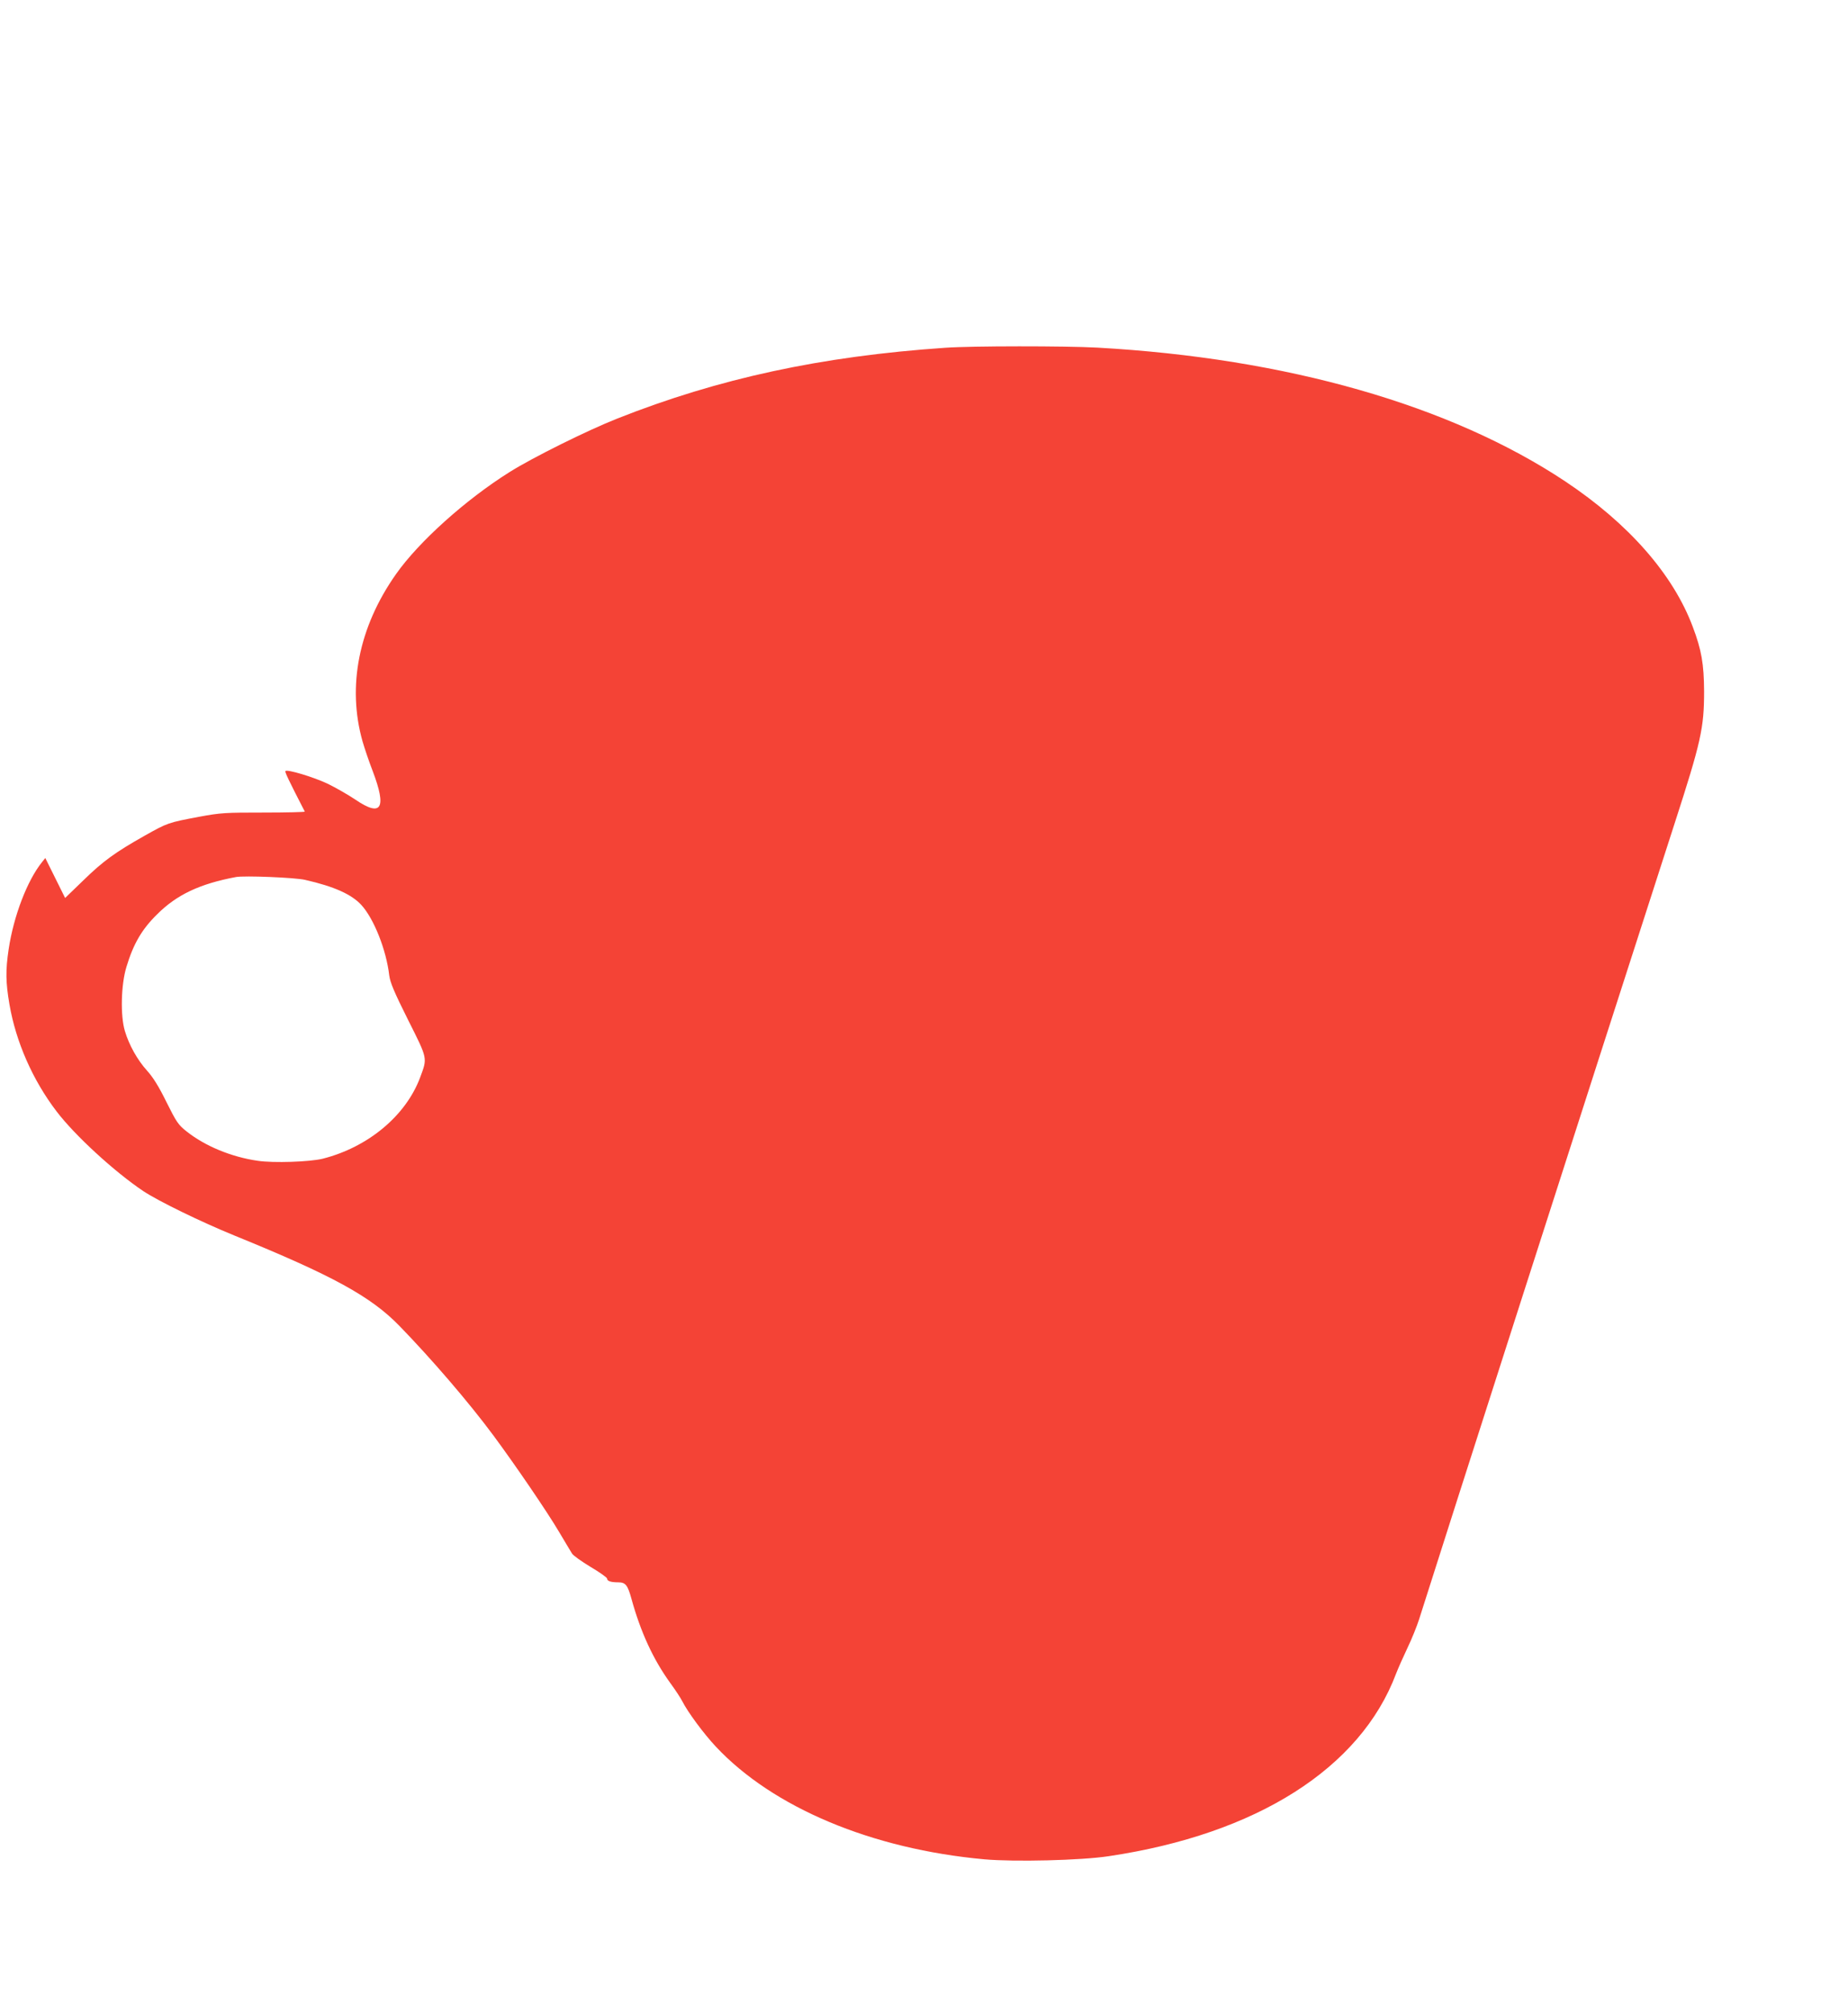
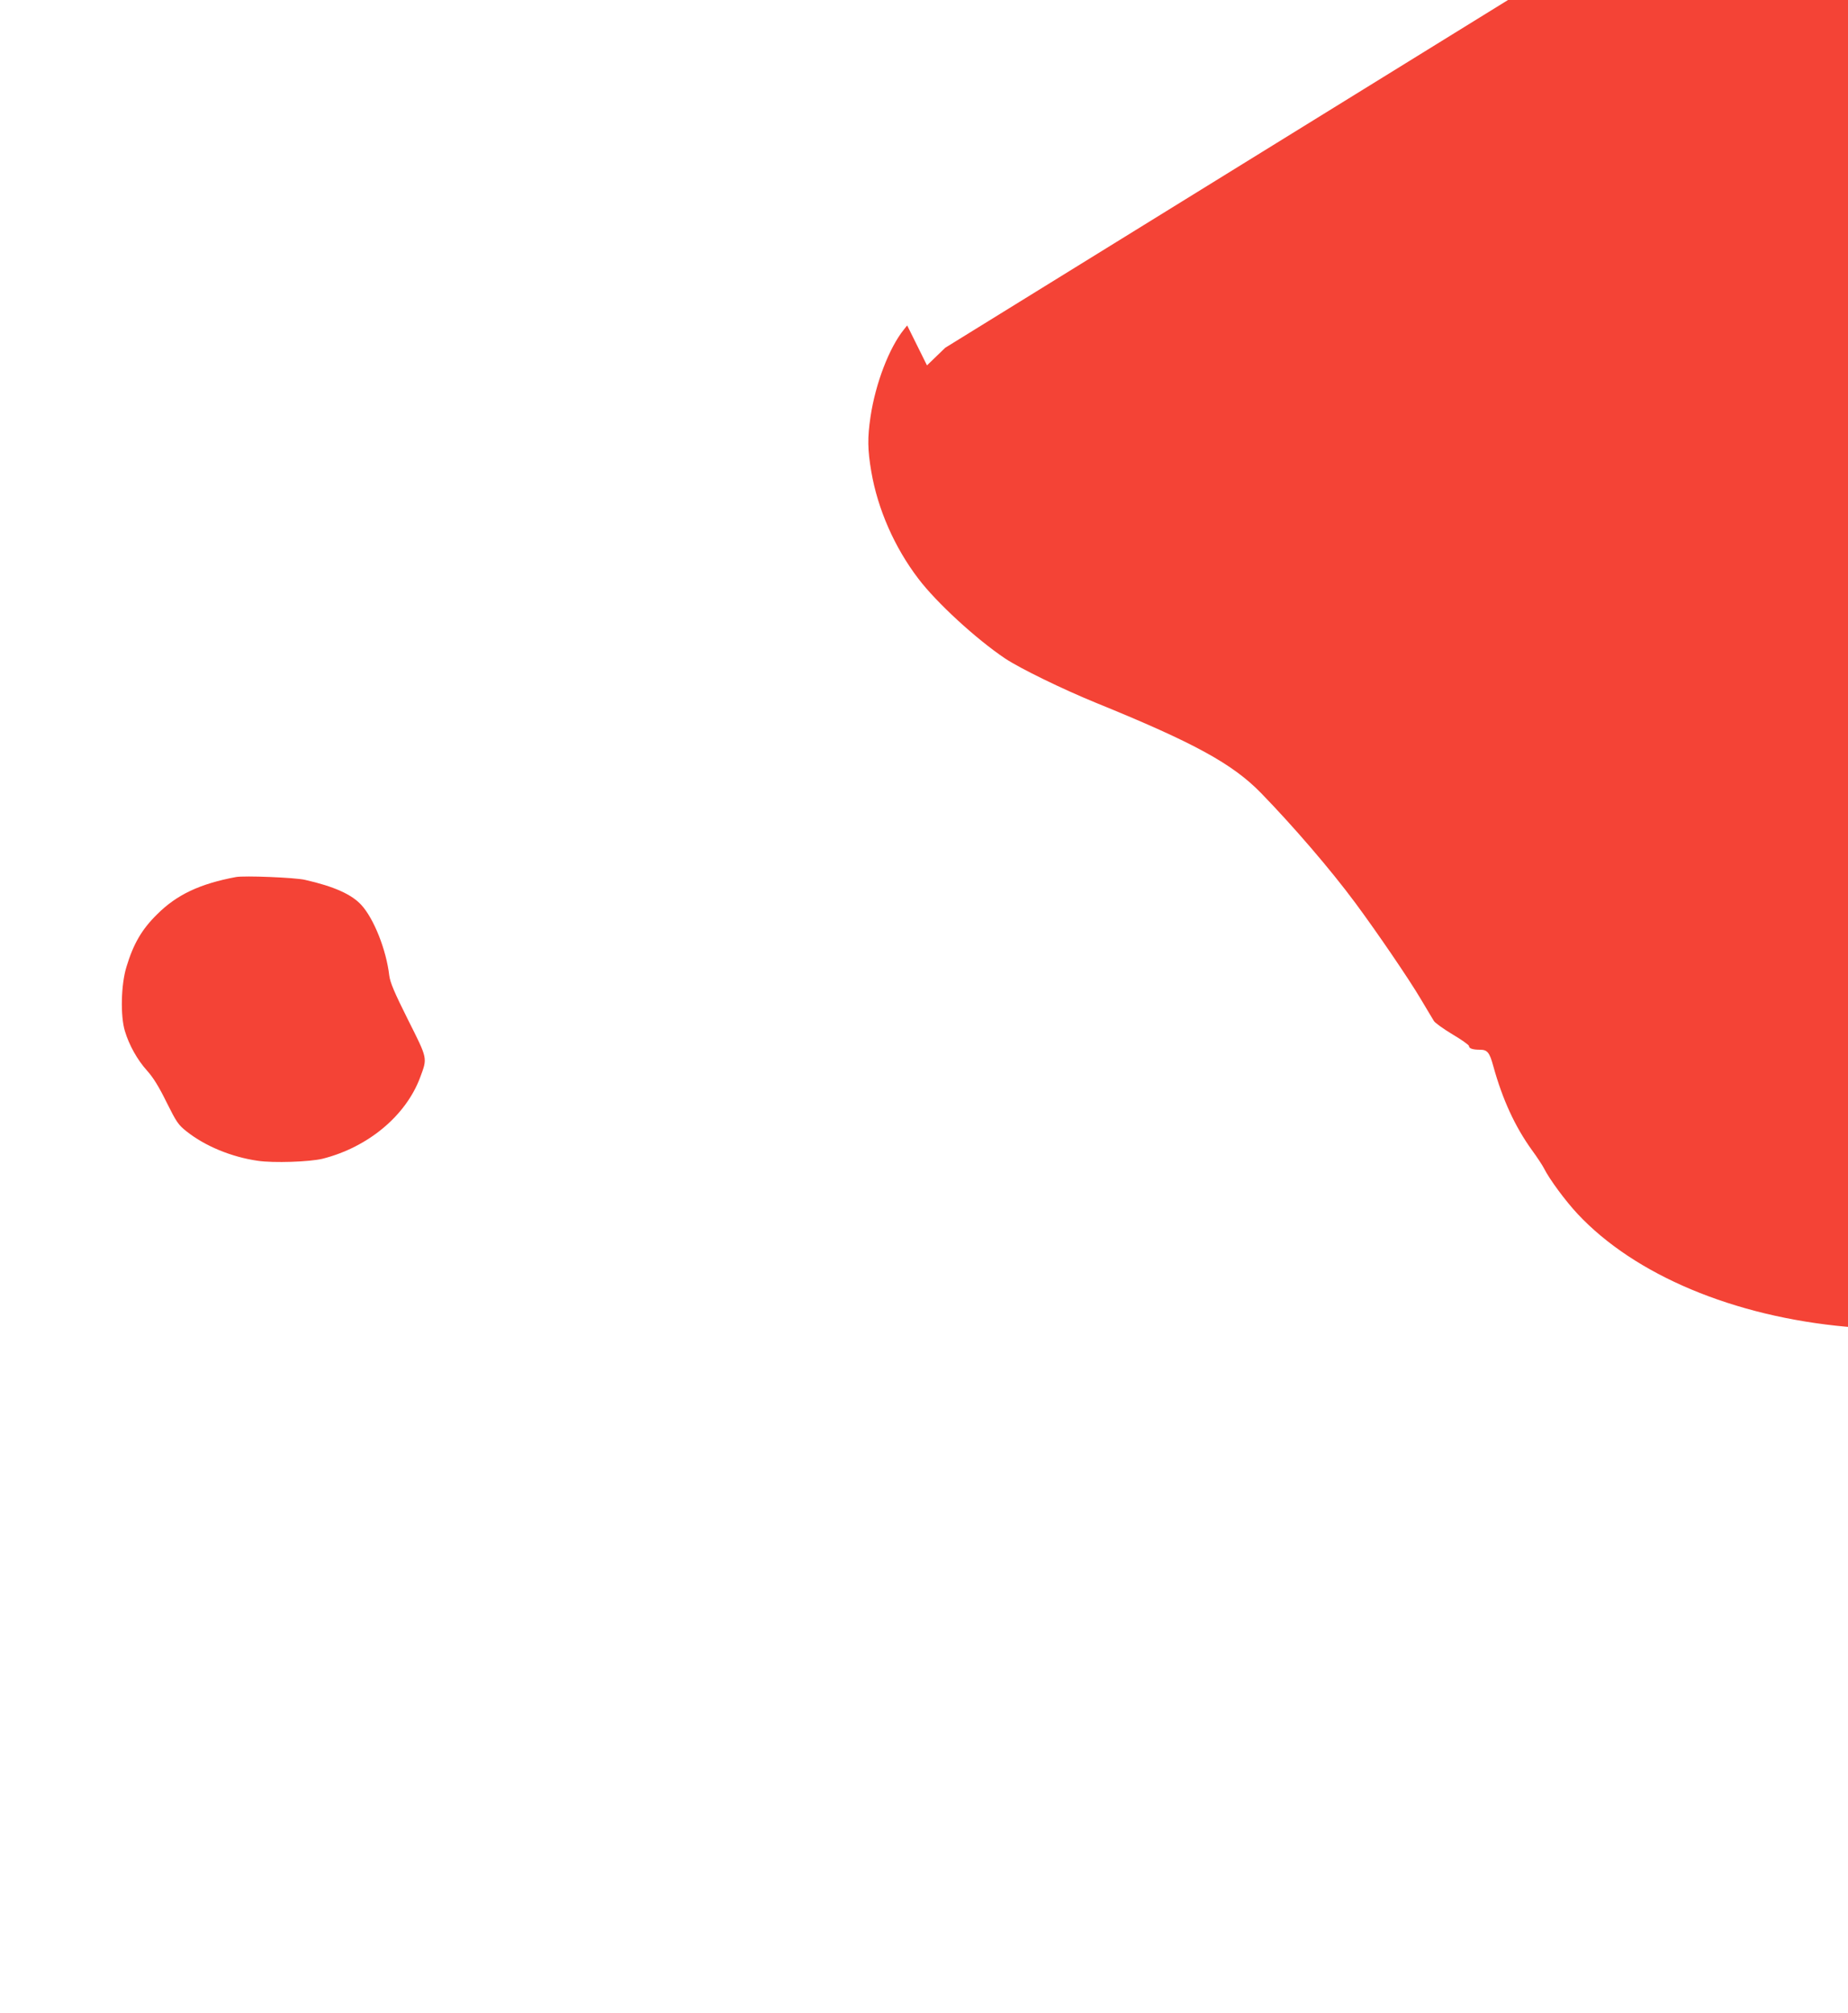
<svg xmlns="http://www.w3.org/2000/svg" version="1.0" width="1175pt" height="1280pt" viewBox="0 0 1175 1280" preserveAspectRatio="xMidYMid meet">
  <g transform="translate(0,1280) scale(0.1,-0.1)" fill="#f44336" stroke="none">
-     <path d="M6010 10589 c-789 -54 -1441 -195 -2085 -450 -190 -75 -538 -248 -683 -339 -281 -176 -579 -444 -724 -650 -237 -336 -312 -713 -213 -1063 13 -45 42 -131 65 -190 90 -237 56 -294 -110 -181 -46 31 -125 76 -176 101 -91 43 -257 93 -269 81 -5 -5 16 -50 123 -258 1 -3 -116 -6 -260 -6 -245 0 -273 -1 -413 -27 -196 -37 -199 -38 -345 -120 -186 -105 -263 -160 -390 -284 l-116 -112 -63 127 -63 127 -20 -25 c-94 -116 -181 -342 -213 -555 -20 -134 -19 -210 5 -350 41 -239 148 -482 299 -680 116 -153 368 -384 551 -507 96 -64 367 -196 580 -283 624 -254 867 -387 1049 -574 205 -211 440 -484 598 -697 137 -185 342 -485 418 -614 38 -63 74 -125 82 -137 7 -12 60 -50 118 -85 58 -34 105 -68 105 -74 0 -16 24 -24 71 -24 46 0 60 -17 84 -105 58 -210 137 -383 246 -534 33 -45 67 -97 76 -115 35 -70 138 -209 214 -290 363 -388 992 -652 1708 -717 191 -17 615 -7 791 20 940 140 1600 559 1826 1159 13 34 46 108 73 165 27 56 60 138 74 182 173 547 1051 3283 1623 5055 170 525 189 612 189 845 -1 173 -16 262 -72 410 -125 334 -408 656 -810 924 -731 486 -1774 784 -2977 851 -205 11 -796 11 -966 -1z m-4070 -3383 c185 -42 295 -92 357 -159 80 -87 159 -285 178 -449 6 -45 31 -105 120 -283 126 -251 123 -239 76 -366 -91 -243 -331 -443 -620 -516 -82 -20 -312 -28 -412 -13 -168 24 -336 94 -453 187 -53 42 -64 59 -127 185 -48 98 -85 158 -124 201 -62 69 -114 162 -141 252 -29 96 -25 294 10 408 44 146 98 239 195 334 125 125 272 194 501 237 53 10 376 -3 440 -18z" />
+     <path d="M6010 10589 l-116 -112 -63 127 -63 127 -20 -25 c-94 -116 -181 -342 -213 -555 -20 -134 -19 -210 5 -350 41 -239 148 -482 299 -680 116 -153 368 -384 551 -507 96 -64 367 -196 580 -283 624 -254 867 -387 1049 -574 205 -211 440 -484 598 -697 137 -185 342 -485 418 -614 38 -63 74 -125 82 -137 7 -12 60 -50 118 -85 58 -34 105 -68 105 -74 0 -16 24 -24 71 -24 46 0 60 -17 84 -105 58 -210 137 -383 246 -534 33 -45 67 -97 76 -115 35 -70 138 -209 214 -290 363 -388 992 -652 1708 -717 191 -17 615 -7 791 20 940 140 1600 559 1826 1159 13 34 46 108 73 165 27 56 60 138 74 182 173 547 1051 3283 1623 5055 170 525 189 612 189 845 -1 173 -16 262 -72 410 -125 334 -408 656 -810 924 -731 486 -1774 784 -2977 851 -205 11 -796 11 -966 -1z m-4070 -3383 c185 -42 295 -92 357 -159 80 -87 159 -285 178 -449 6 -45 31 -105 120 -283 126 -251 123 -239 76 -366 -91 -243 -331 -443 -620 -516 -82 -20 -312 -28 -412 -13 -168 24 -336 94 -453 187 -53 42 -64 59 -127 185 -48 98 -85 158 -124 201 -62 69 -114 162 -141 252 -29 96 -25 294 10 408 44 146 98 239 195 334 125 125 272 194 501 237 53 10 376 -3 440 -18z" />
  </g>
</svg>